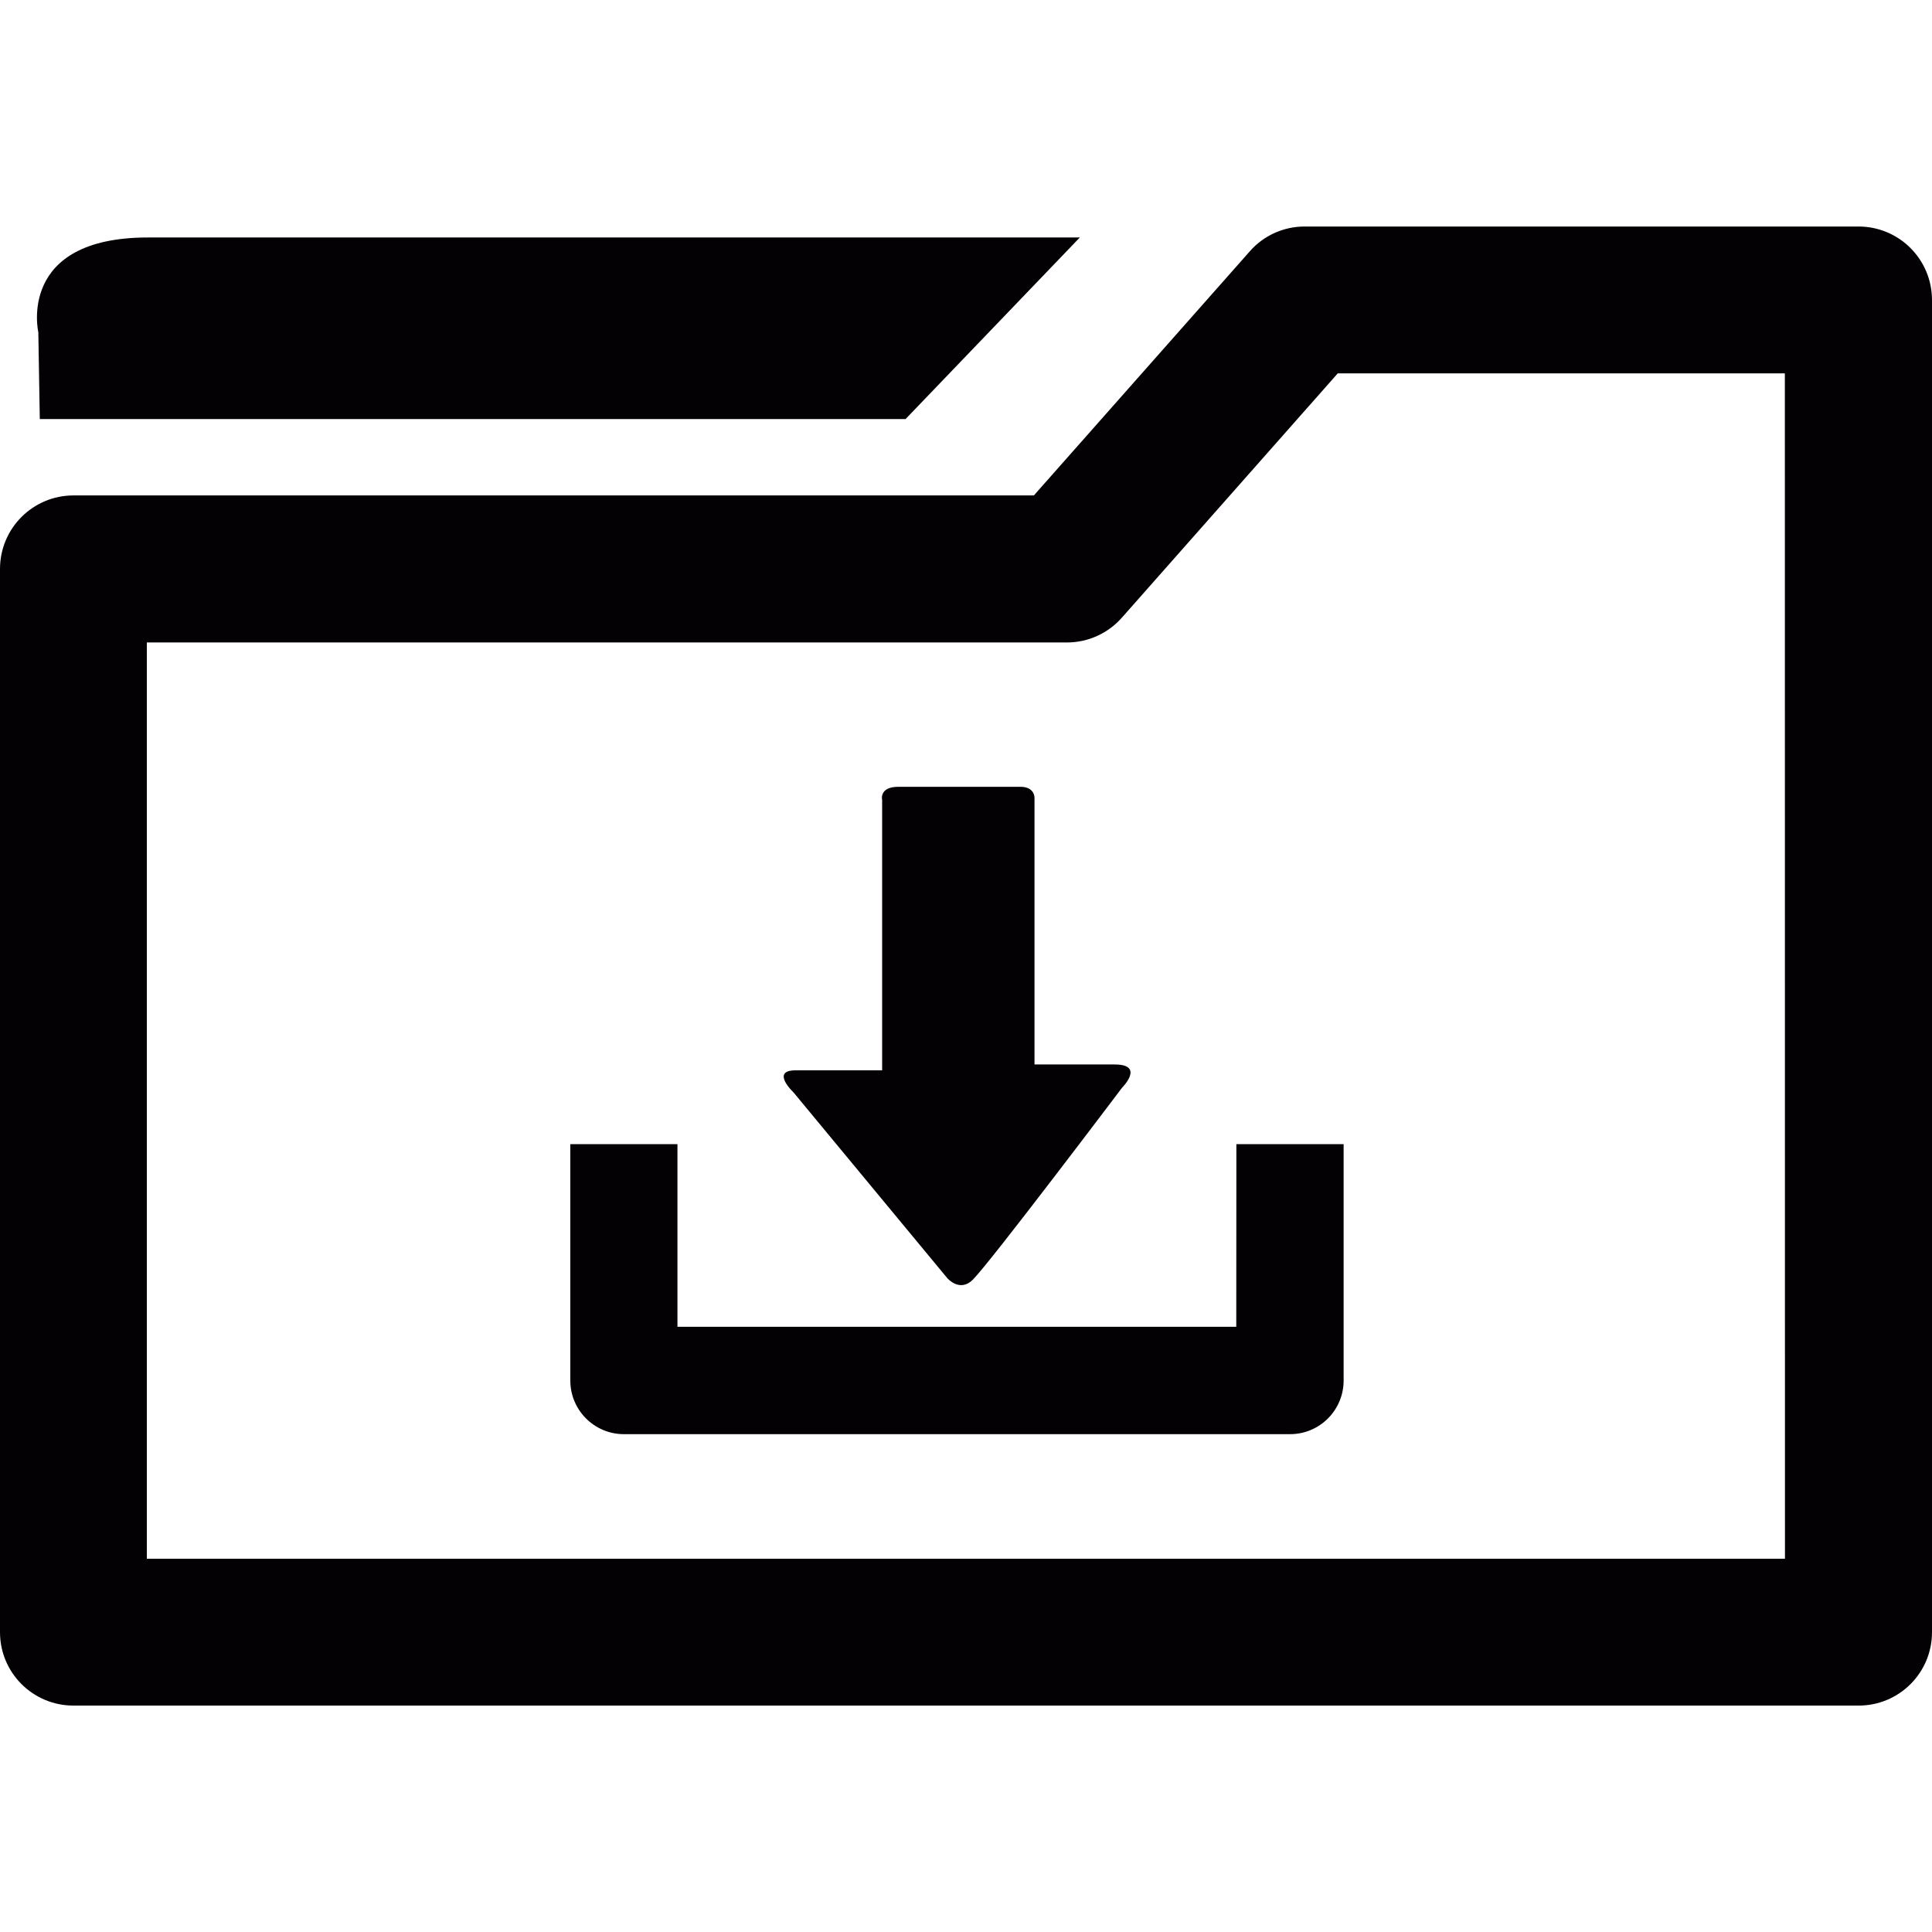
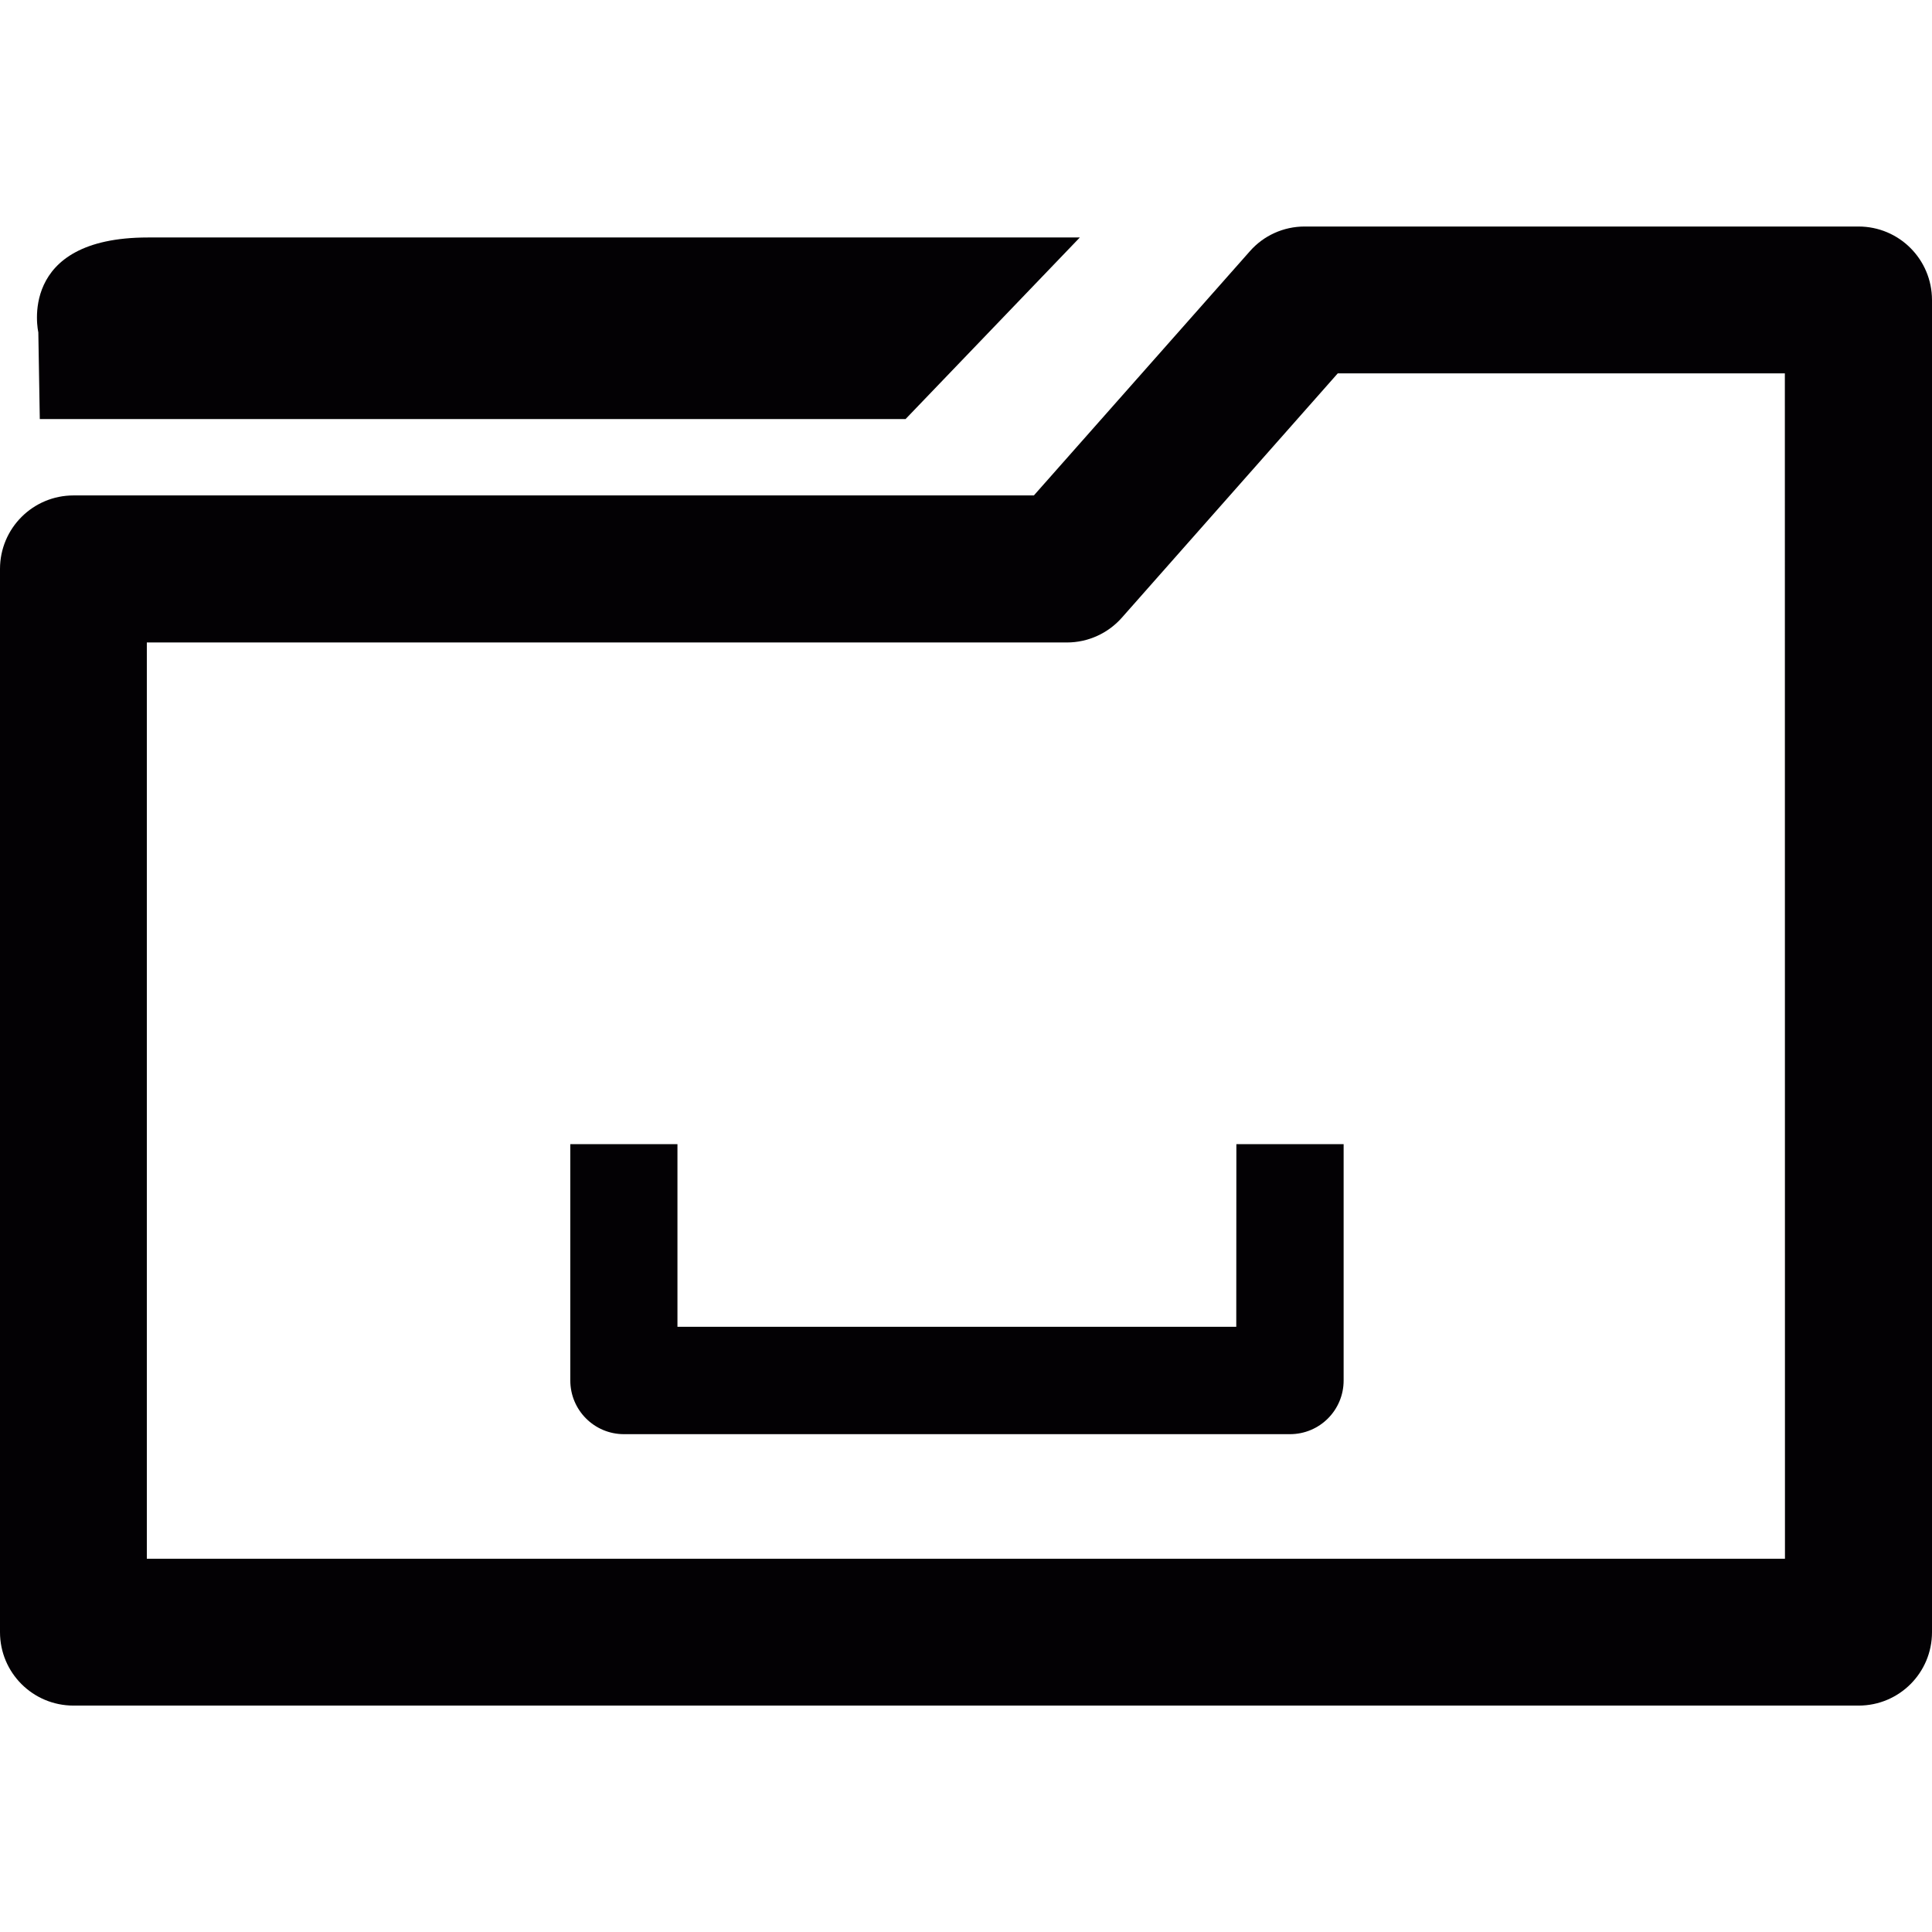
<svg xmlns="http://www.w3.org/2000/svg" version="1.1" id="Capa_1" x="0px" y="0px" viewBox="0 0 18.5 18.5" style="enable-background:new 0 0 18.5 18.5;" xml:space="preserve">
  <g>
    <g>
      <path style="fill:#030104;" d="M0.381,4.013h8.29l1.669-1.739c0,0-7.663,0-8.923,0s-1.05,0.908-1.05,0.908L0.381,4.013z" />
      <path style="fill:#030104;" d="M17.796,2.169h-5.304c-0.2,0-0.392,0.086-0.524,0.237L9.9,4.744H0.704C0.315,4.744,0,5.059,0,5.448    v10.181c0,0.389,0.315,0.703,0.704,0.703h17.093c0.389,0,0.703-0.314,0.703-0.703V2.872C18.499,2.483,18.185,2.169,17.796,2.169z     M17.092,14.926H1.406V6.152h8.811c0.201,0,0.393-0.087,0.526-0.238l2.067-2.339h4.281L17.092,14.926L17.092,14.926z" />
      <path style="fill:#030104;" d="M11.838,12.705H6.487v-1.749H5.461v2.263c0,0.283,0.229,0.514,0.514,0.514h6.377    c0.285,0,0.514-0.23,0.514-0.514v-2.263h-1.027L11.838,12.705L11.838,12.705z" />
-       <path style="fill:#030104;" d="M7.598,10.46l1.472,1.778c0,0,0.12,0.143,0.247,0.014c0.173-0.174,1.427-1.836,1.427-1.836    s0.224-0.223-0.071-0.223c-0.297,0-0.767,0-0.767,0s0-0.125,0-0.322c0-0.604,0-1.783,0-2.232c0,0,0.003-0.105-0.135-0.105    c-0.135,0-0.975,0-1.167,0c-0.189,0-0.157,0.125-0.157,0.125c0,0.464,0,1.603,0,2.228c0,0.219,0,0.362,0,0.362s-0.586,0-0.828,0    C7.374,10.249,7.598,10.46,7.598,10.46z" />
    </g>
  </g>
  <g>
</g>
  <g>
</g>
  <g>
</g>
  <g>
</g>
  <g>
</g>
  <g>
</g>
  <g>
</g>
  <g>
</g>
  <g>
</g>
  <g>
</g>
  <g>
</g>
  <g>
</g>
  <g>
</g>
  <g>
</g>
  <g>
</g>
</svg>